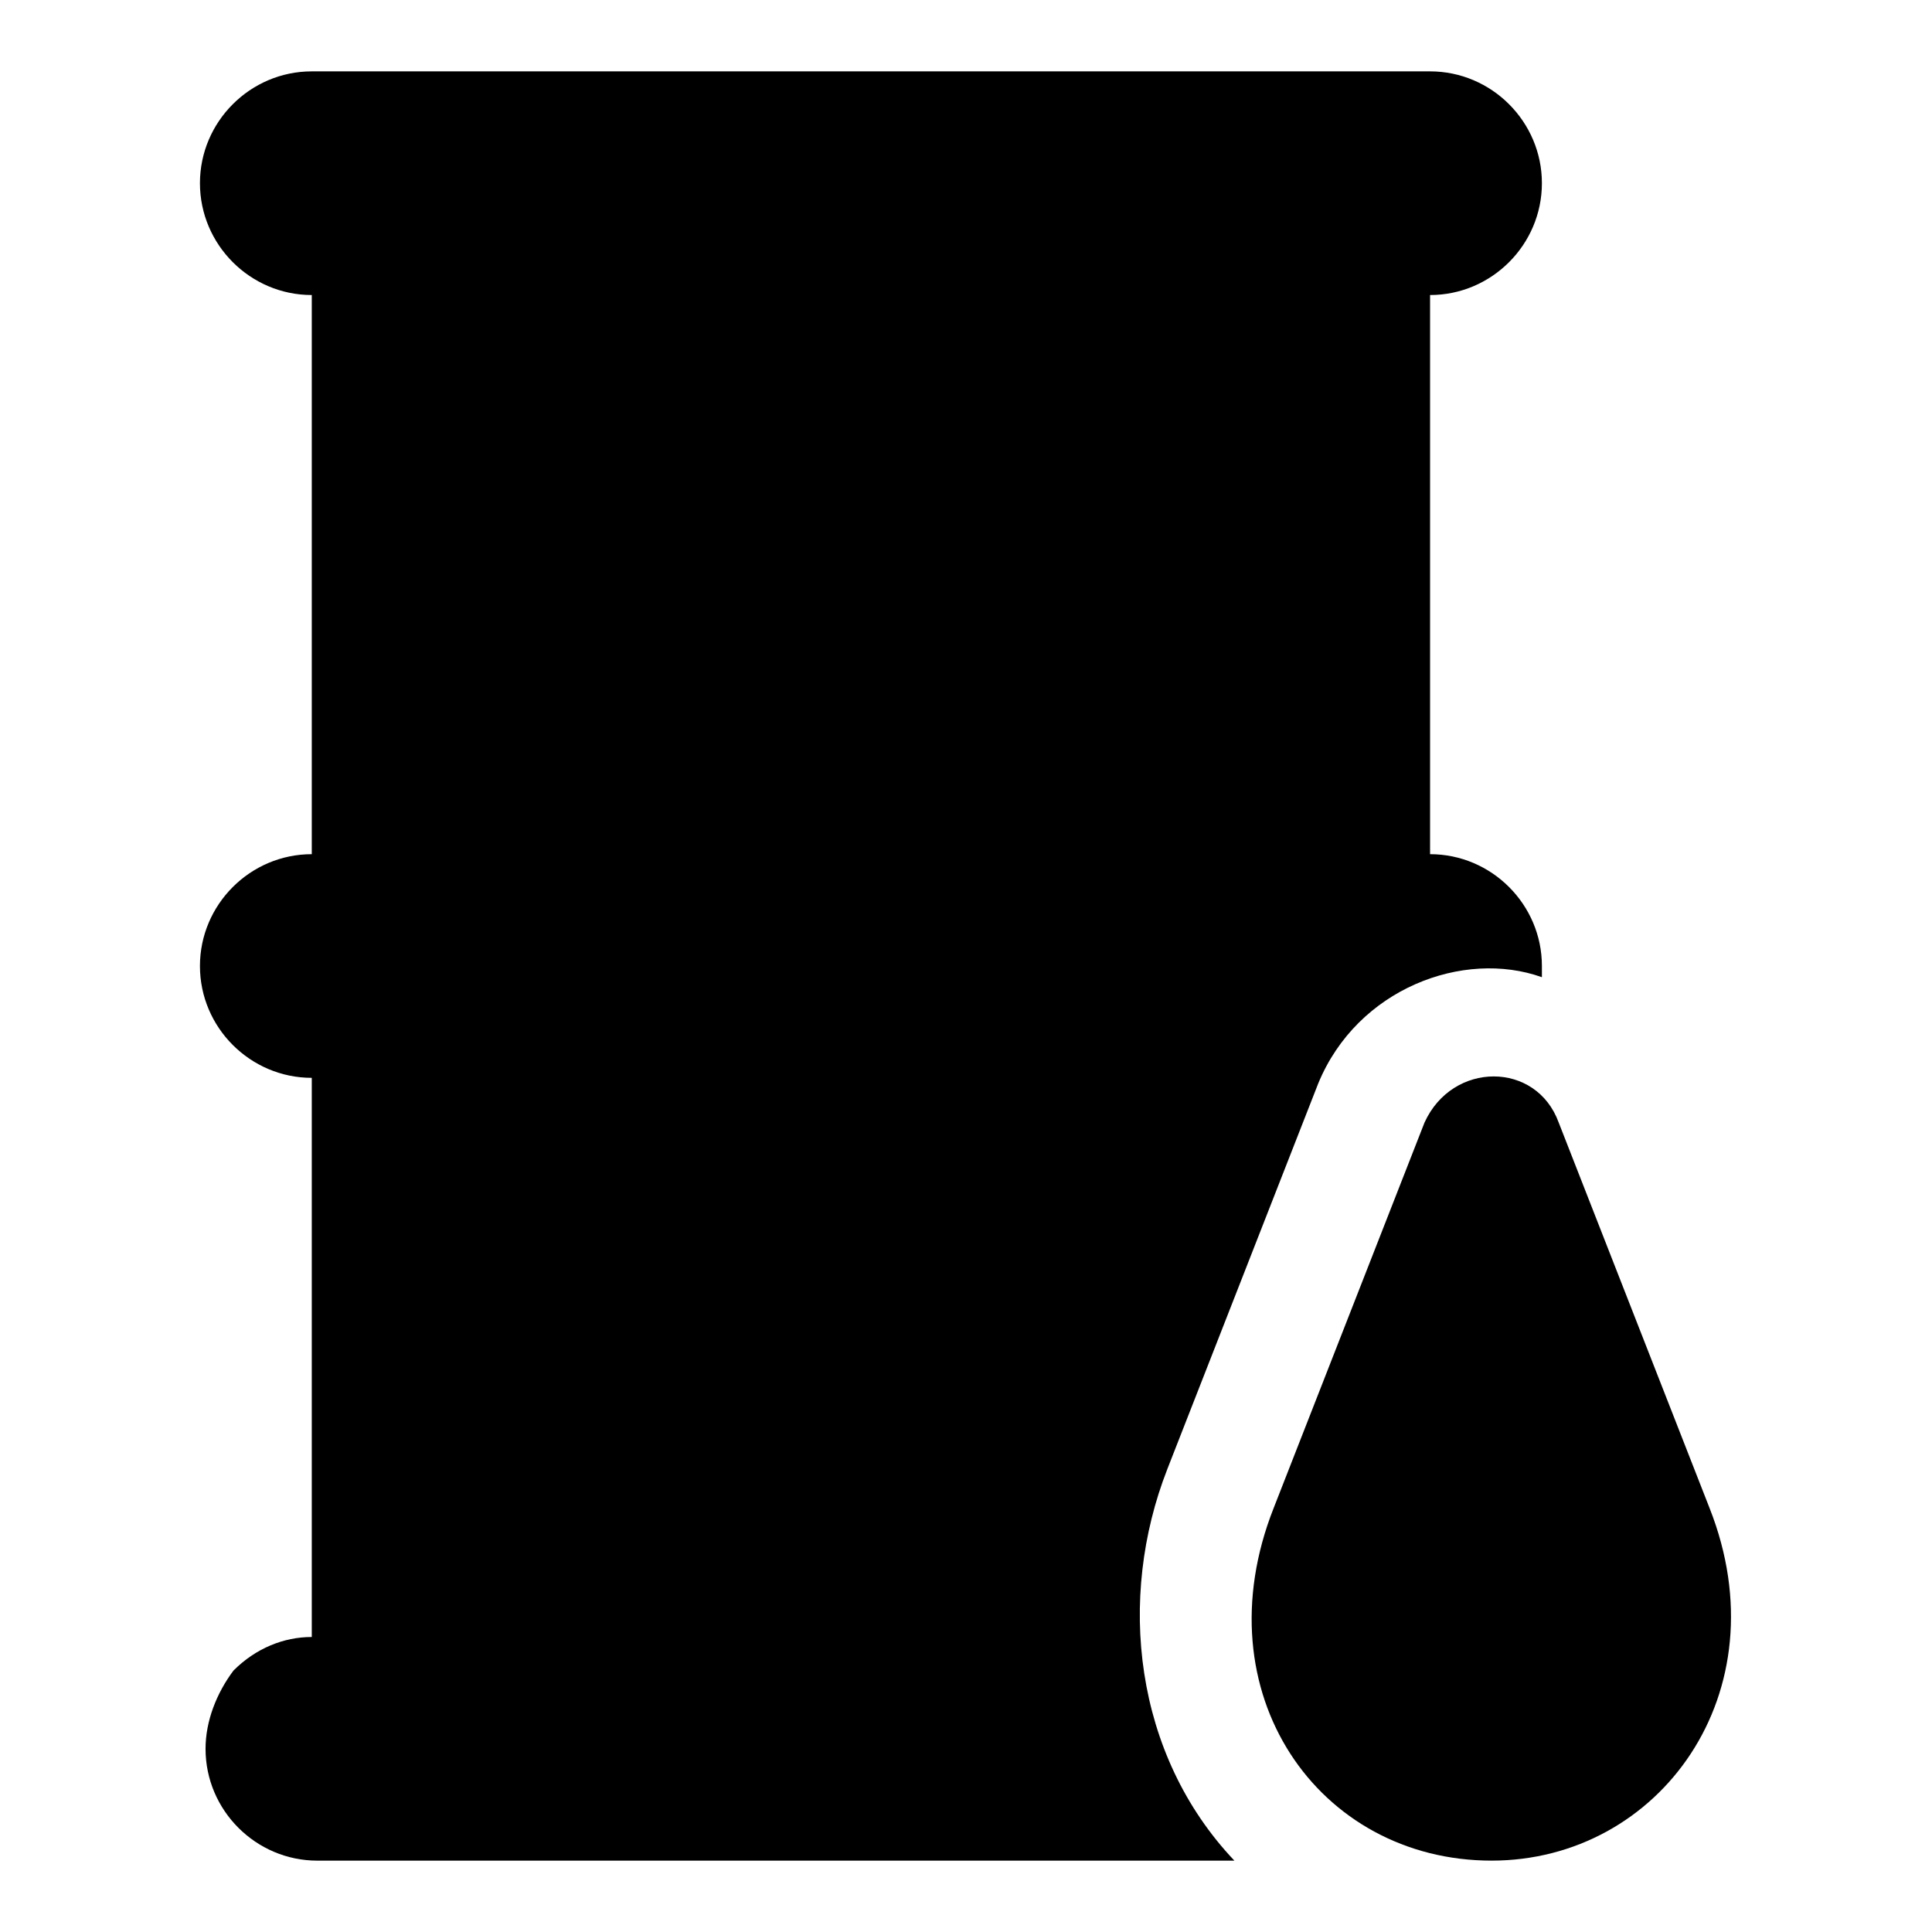
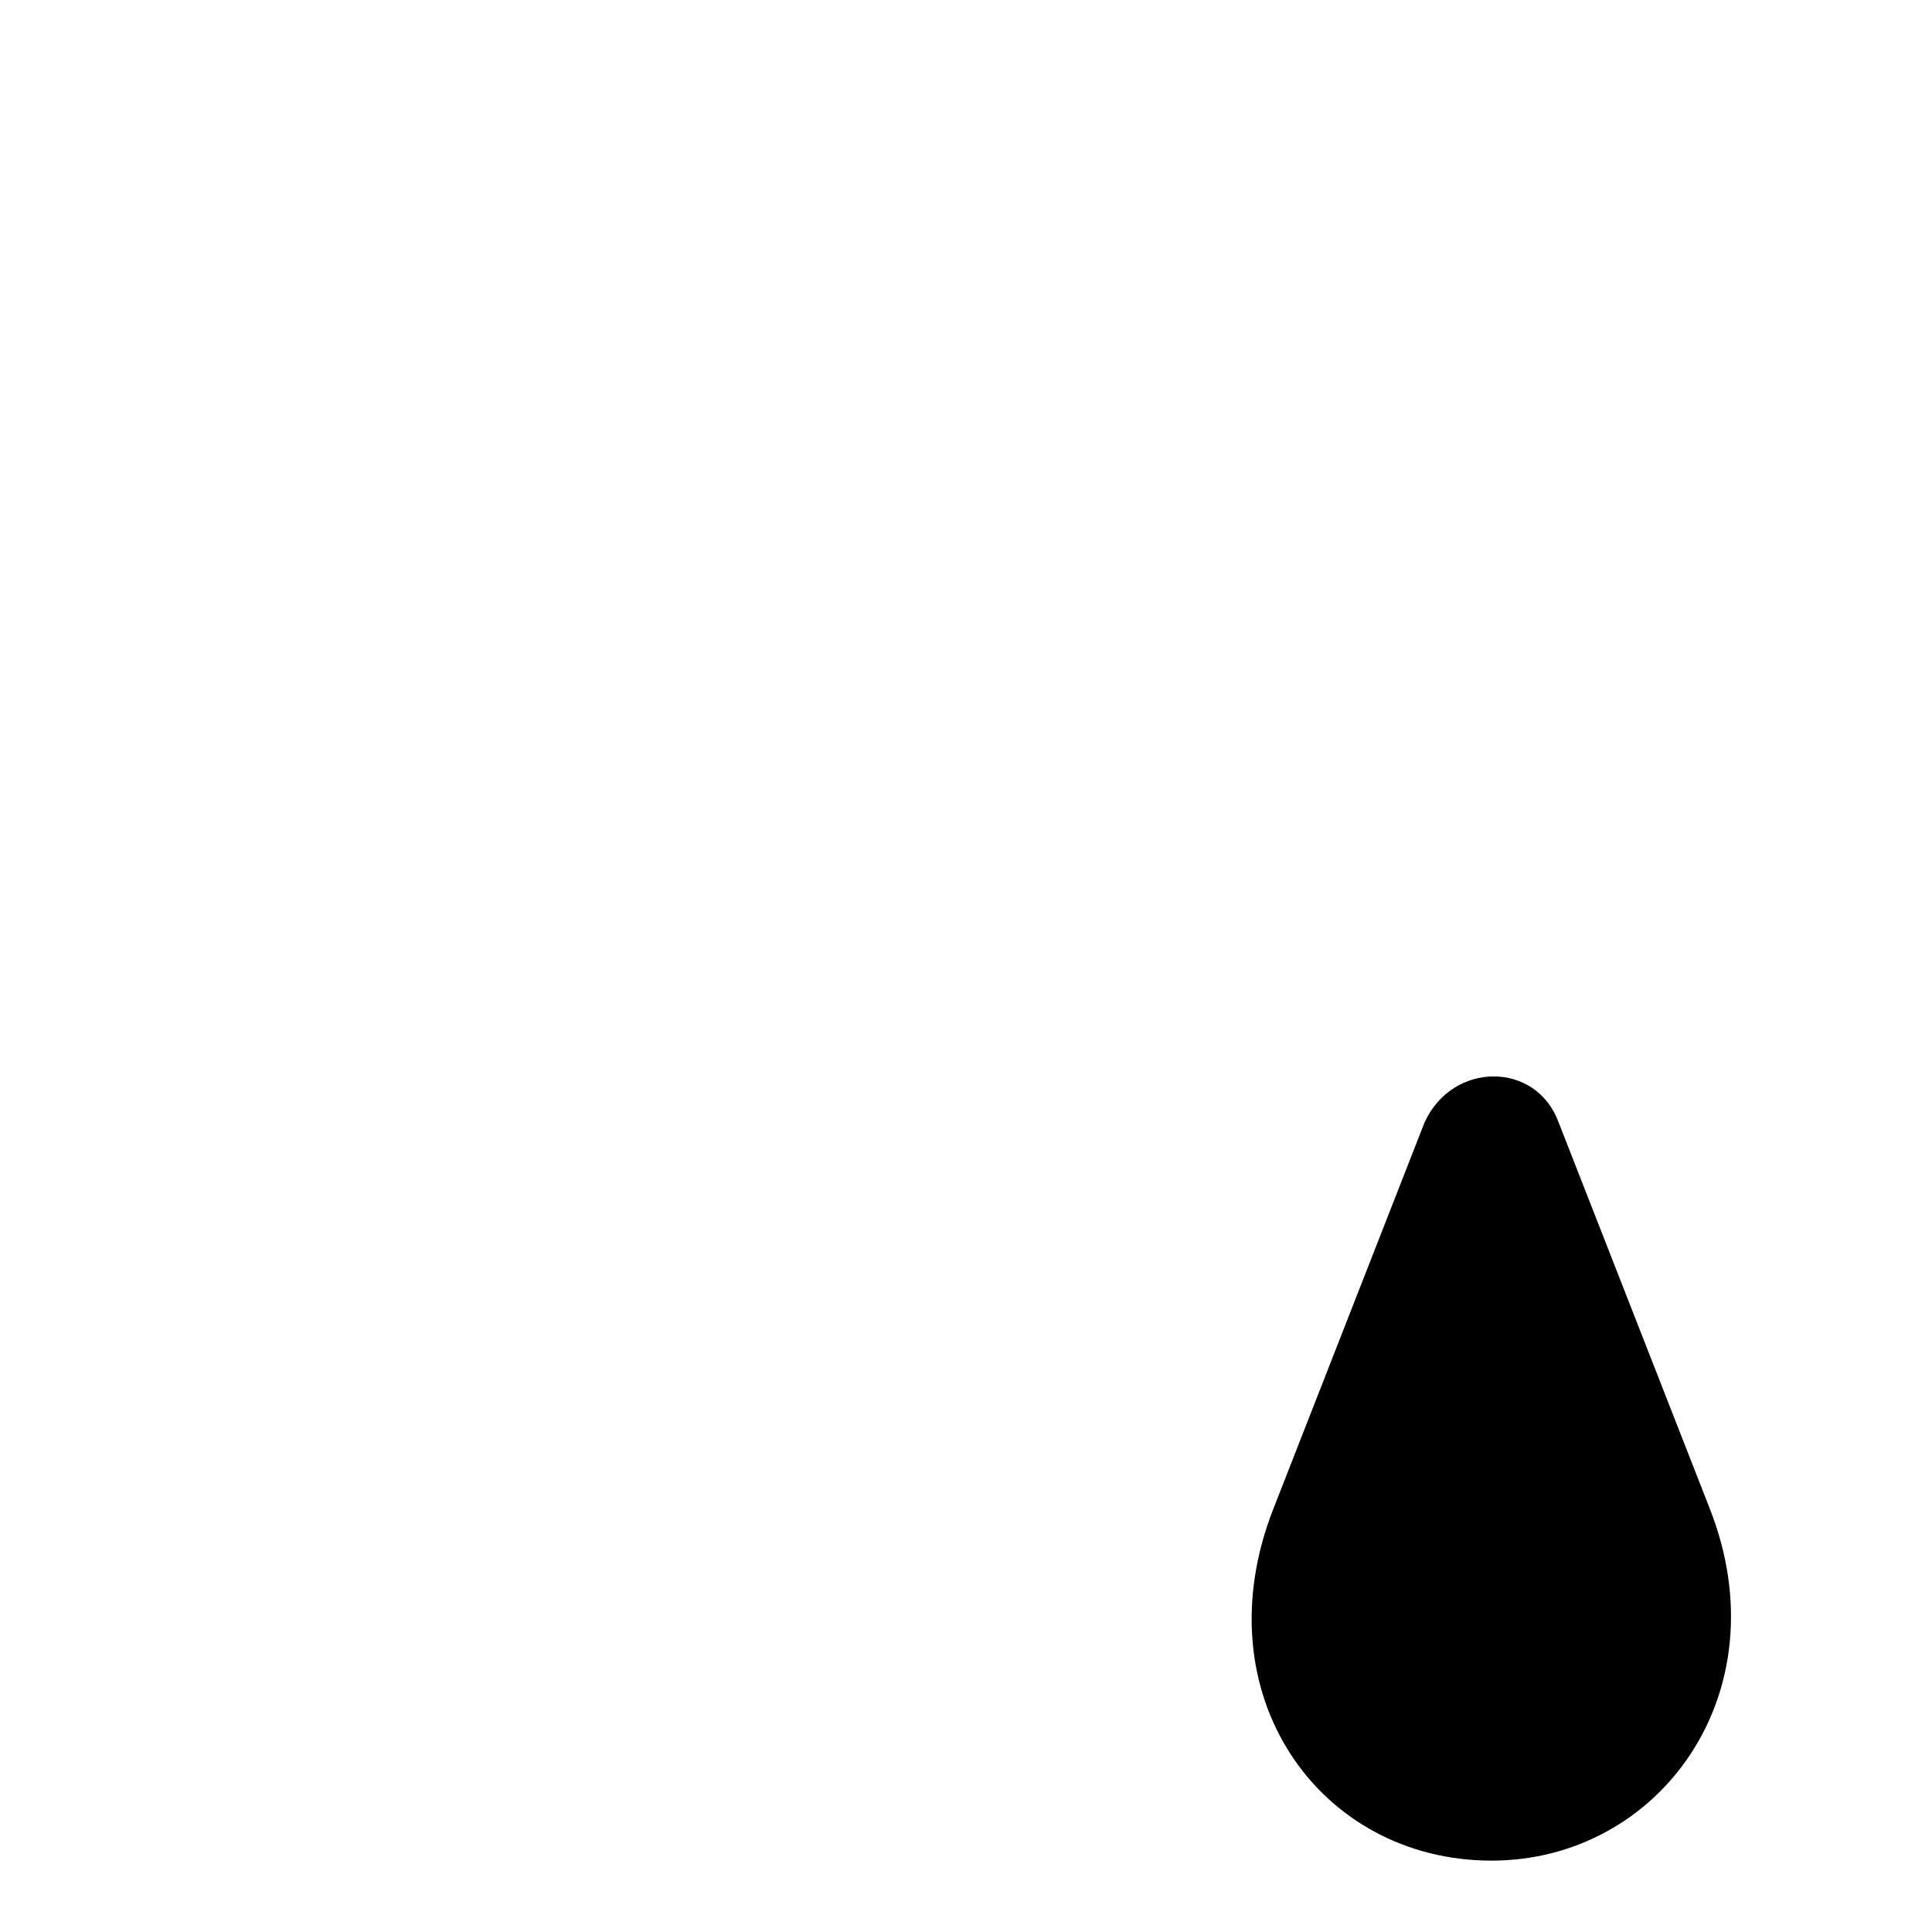
<svg xmlns="http://www.w3.org/2000/svg" fill="#000000" width="800px" height="800px" version="1.1" viewBox="144 144 512 512">
  <g>
-     <path d="m453.34 533.36 40.008-102.24c10.371-25.191 38.527-35.562 59.273-28.152v-2.965c0-16.301-13.336-29.637-29.637-29.637v-148.18c16.301 0 29.637-13.336 29.637-29.637s-13.336-29.637-29.637-29.637h-296.36c-16.301 0-29.637 13.336-29.637 29.637s13.336 29.637 29.637 29.637v148.18c-16.301 0-29.637 13.336-29.637 29.637s13.336 29.637 29.637 29.637v148.18c-7.41 0-14.816 2.965-20.746 8.891-4.445 5.926-7.406 13.332-7.406 20.742 0 16.301 13.336 29.637 29.637 29.637h243.02c-26.676-28.156-31.121-69.645-17.785-103.73z" />
    <path d="m597.08 543.73-40.008-102.24c-5.926-16.301-28.152-16.301-35.562 0l-40.008 102.24c-19.266 48.902 11.852 93.355 57.785 93.355 44.457 0 77.055-44.453 57.793-93.355z" />
  </g>
</svg>